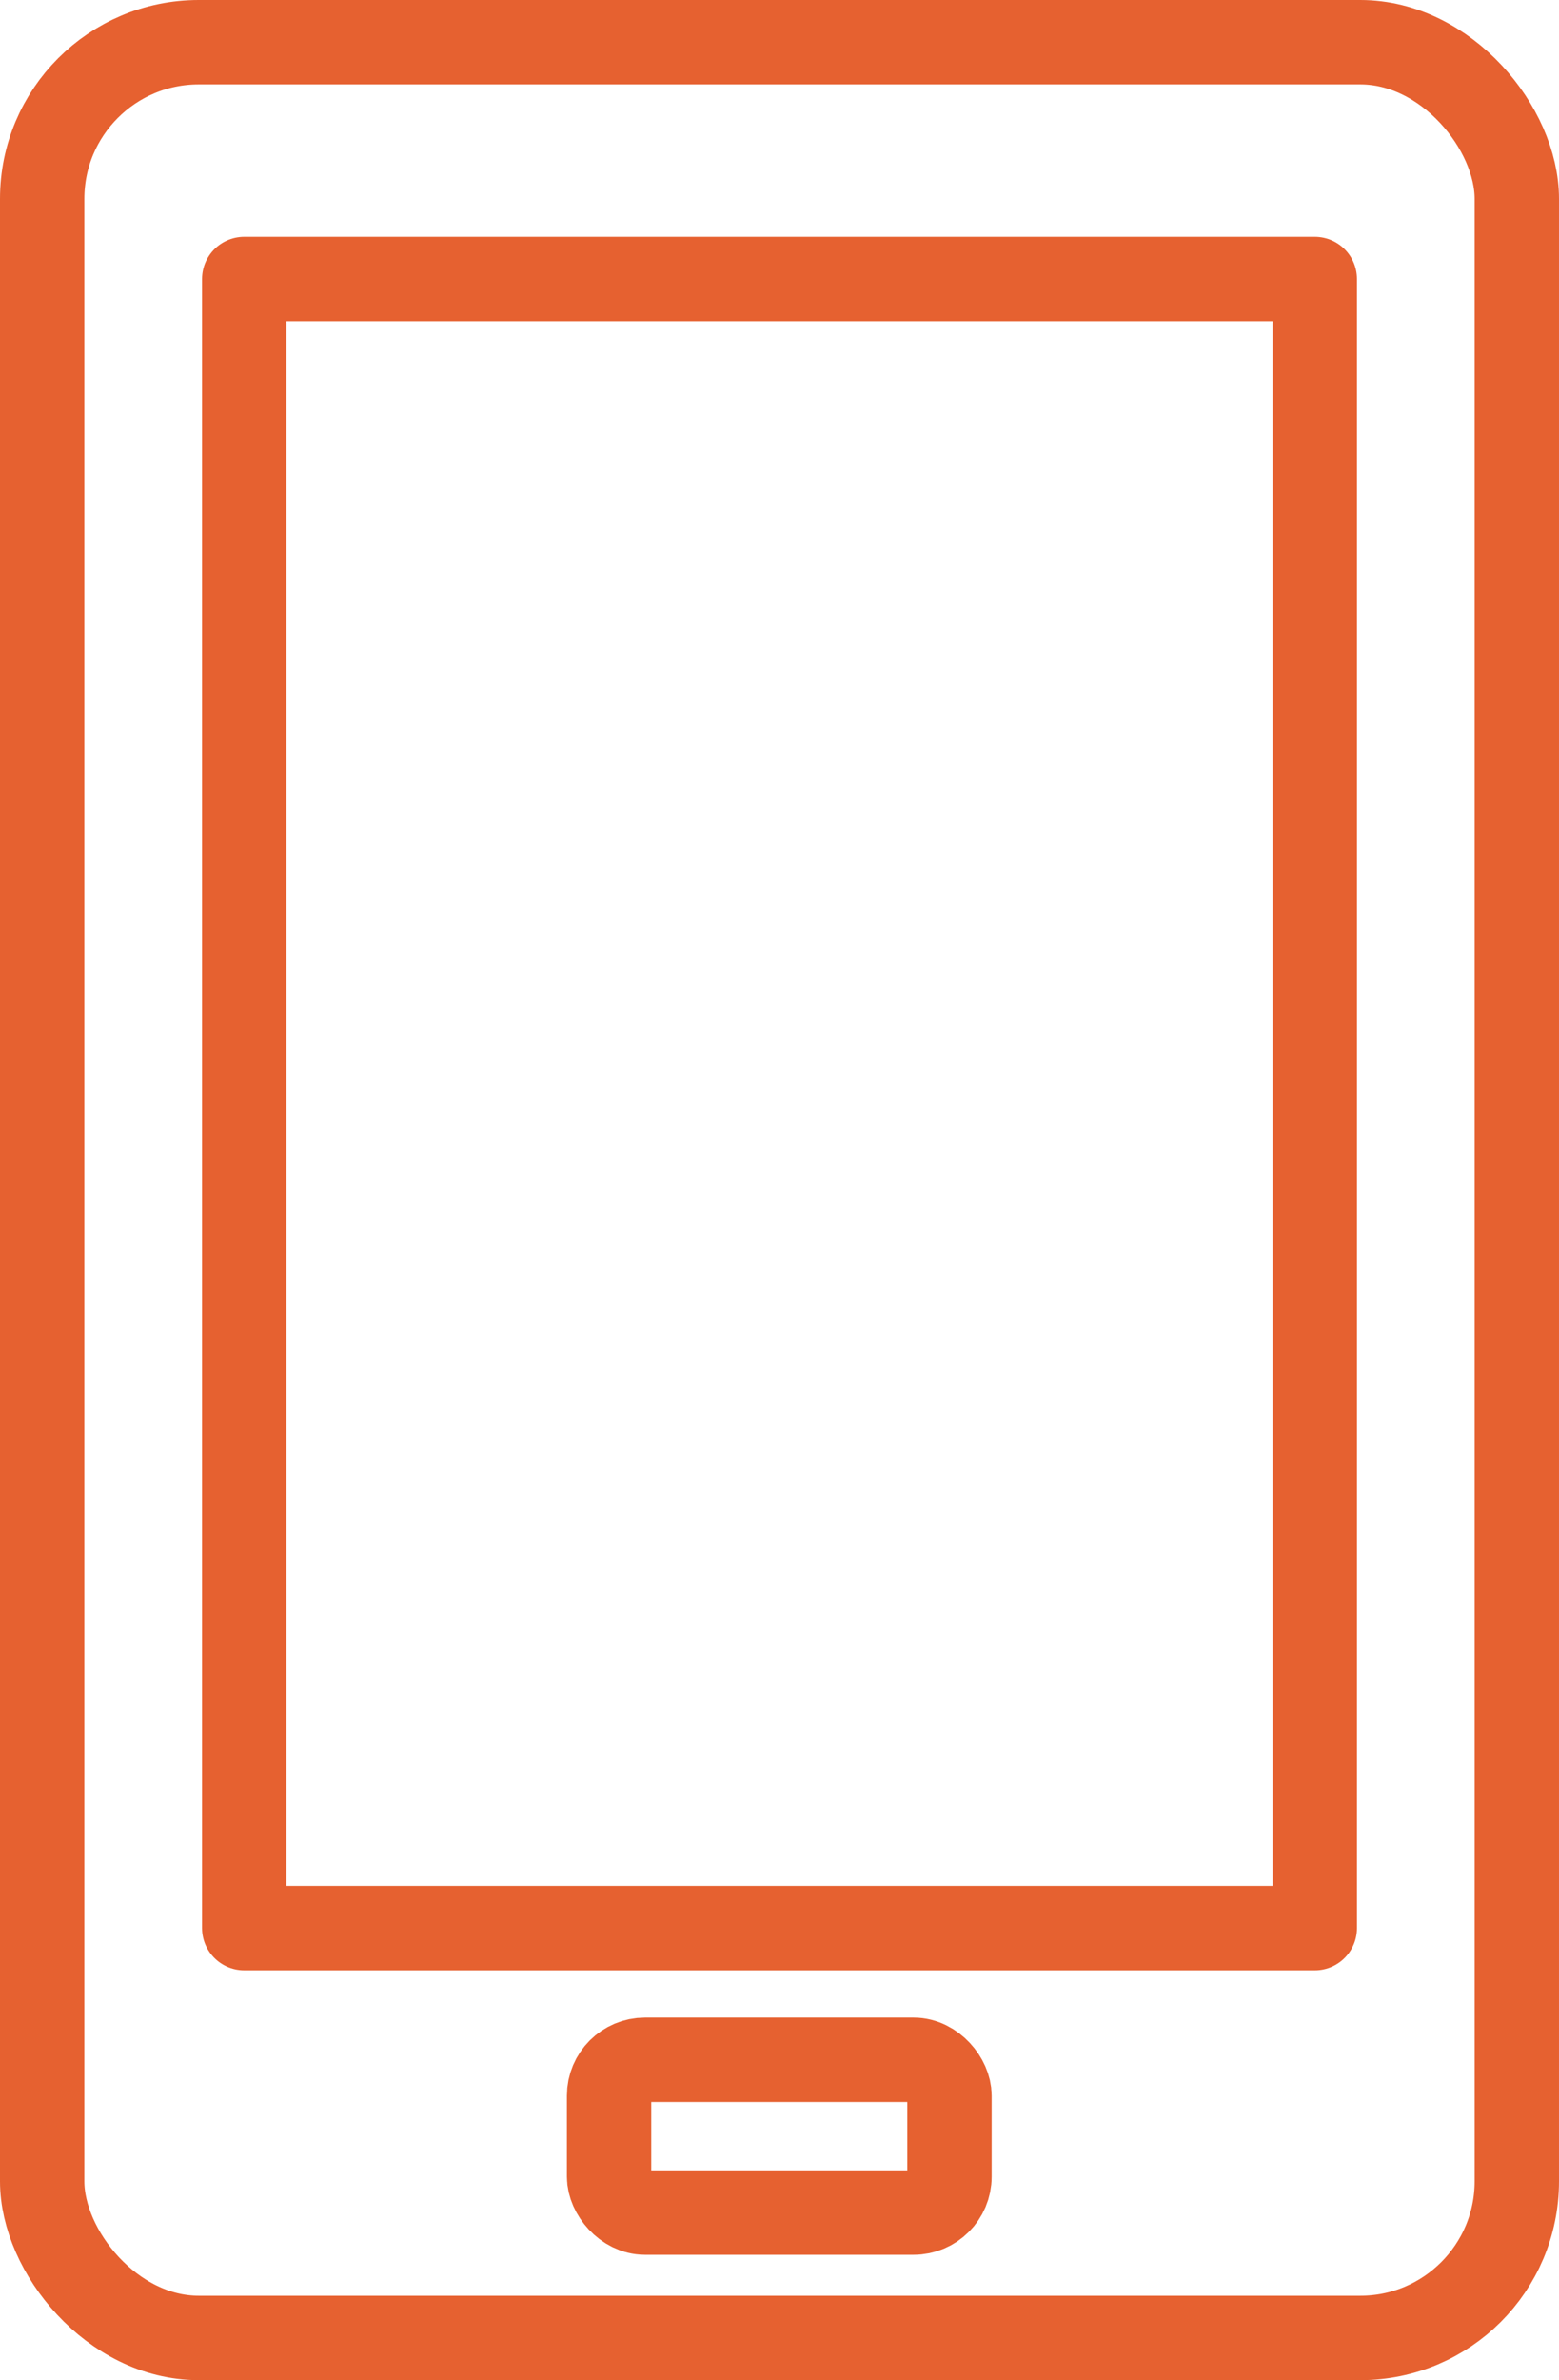
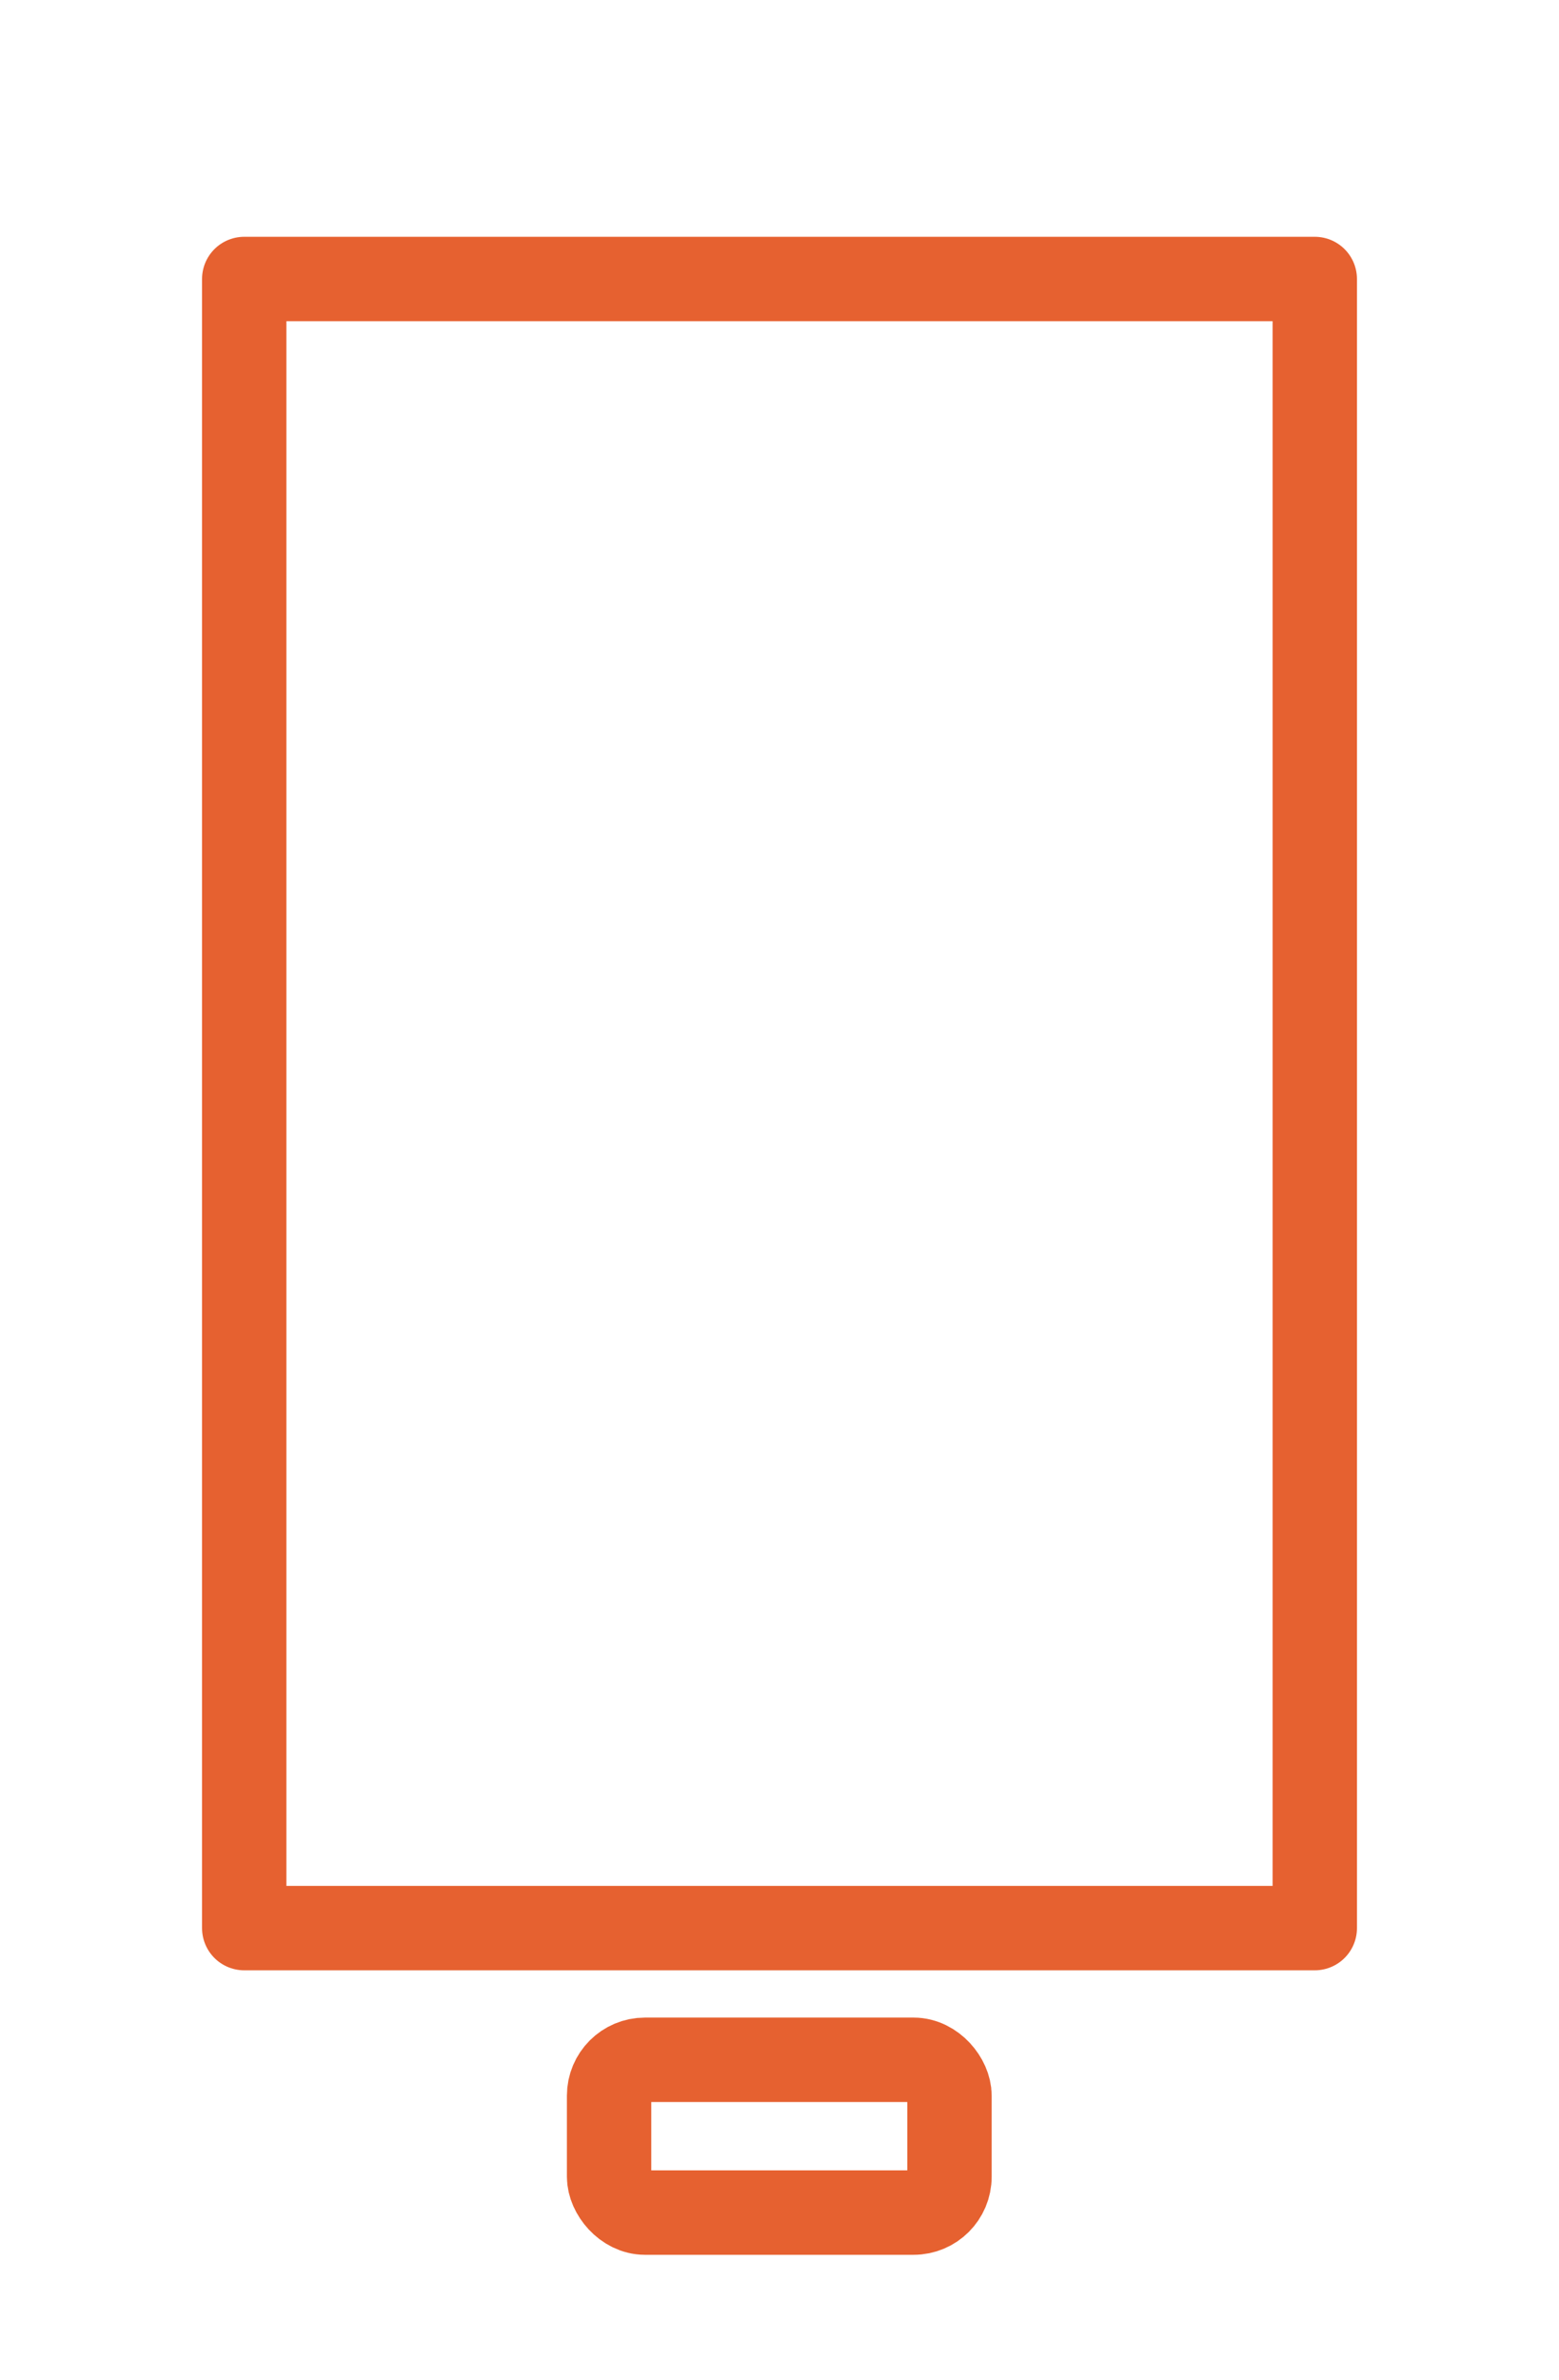
<svg xmlns="http://www.w3.org/2000/svg" viewBox="0 0 36.96 56.39">
  <defs>
    <style>.cls-1{fill:none;stroke:#e66130;stroke-linecap:round;stroke-linejoin:round;stroke-width:2px;}</style>
  </defs>
  <g id="Capa_2" data-name="Capa 2">
    <g id="Layer_1" data-name="Layer 1">
-       <rect class="cls-1" x="1" y="1" width="34.96" height="54.39" rx="3.71" />
      <rect class="cls-1" x="5.79" y="6.61" width="25.38" height="39.07" />
      <rect class="cls-1" x="14.44" y="48.8" width="8.07" height="3.62" rx="0.85" />
    </g>
  </g>
</svg>